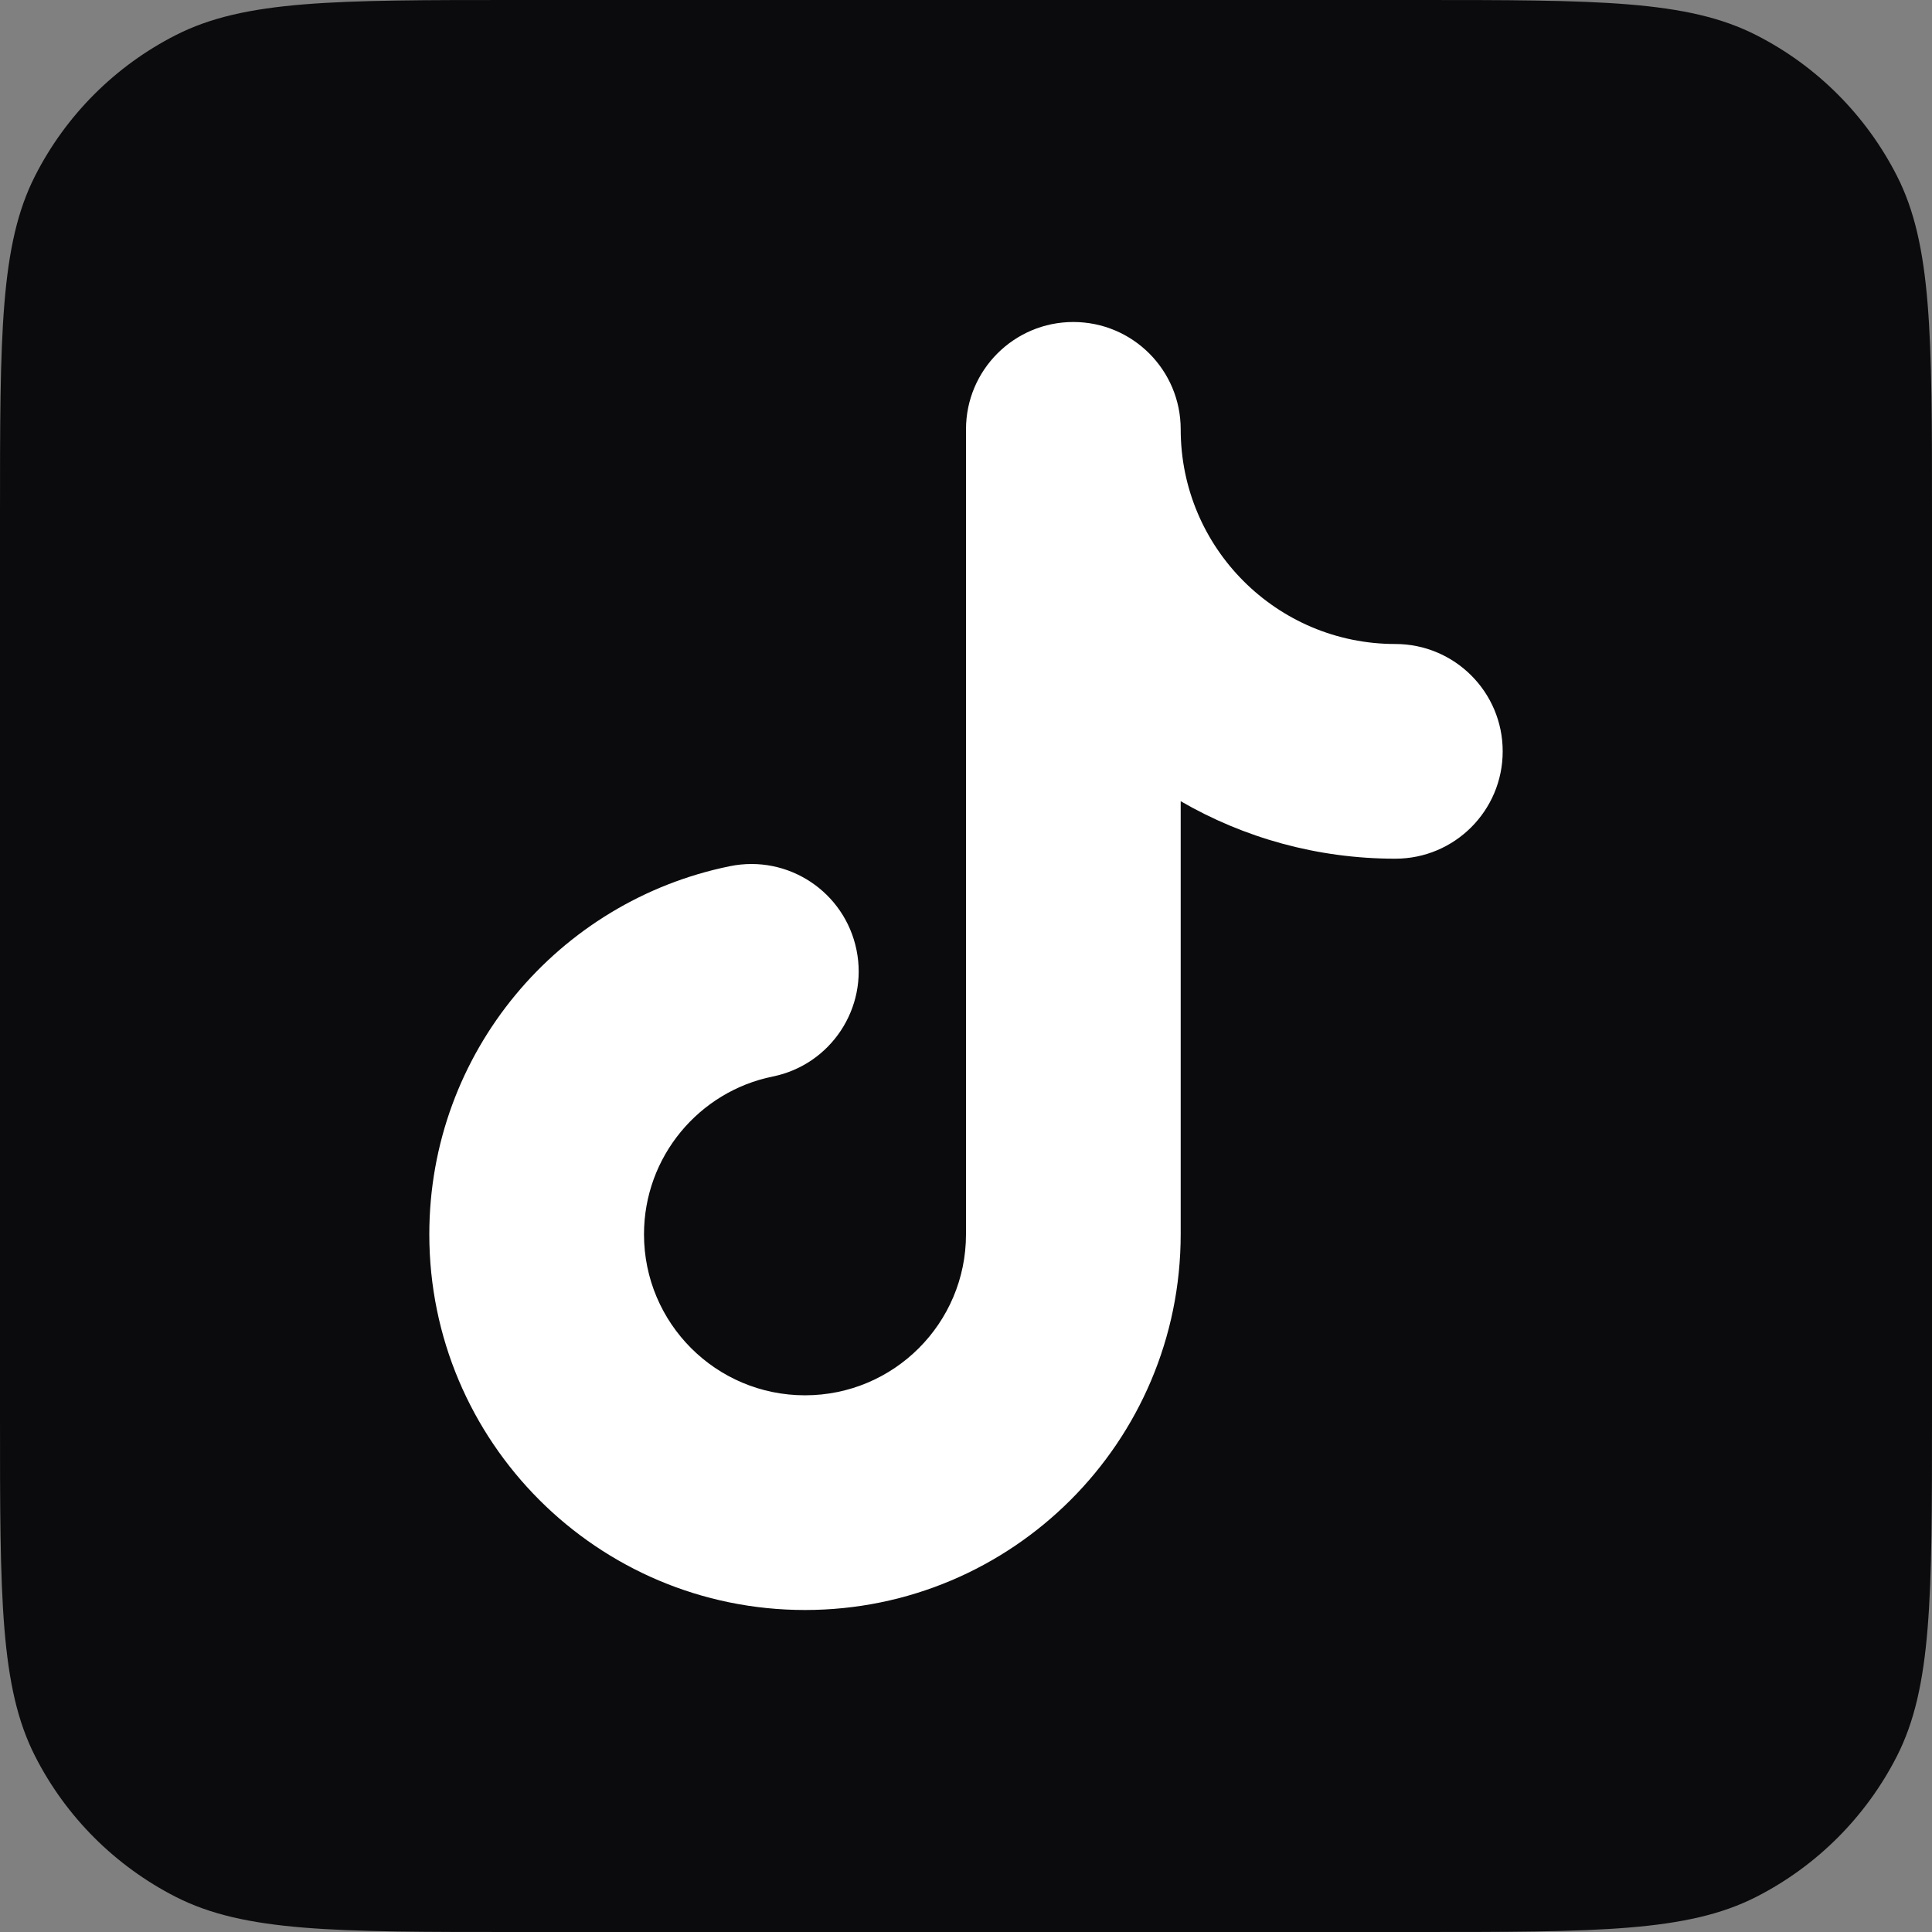
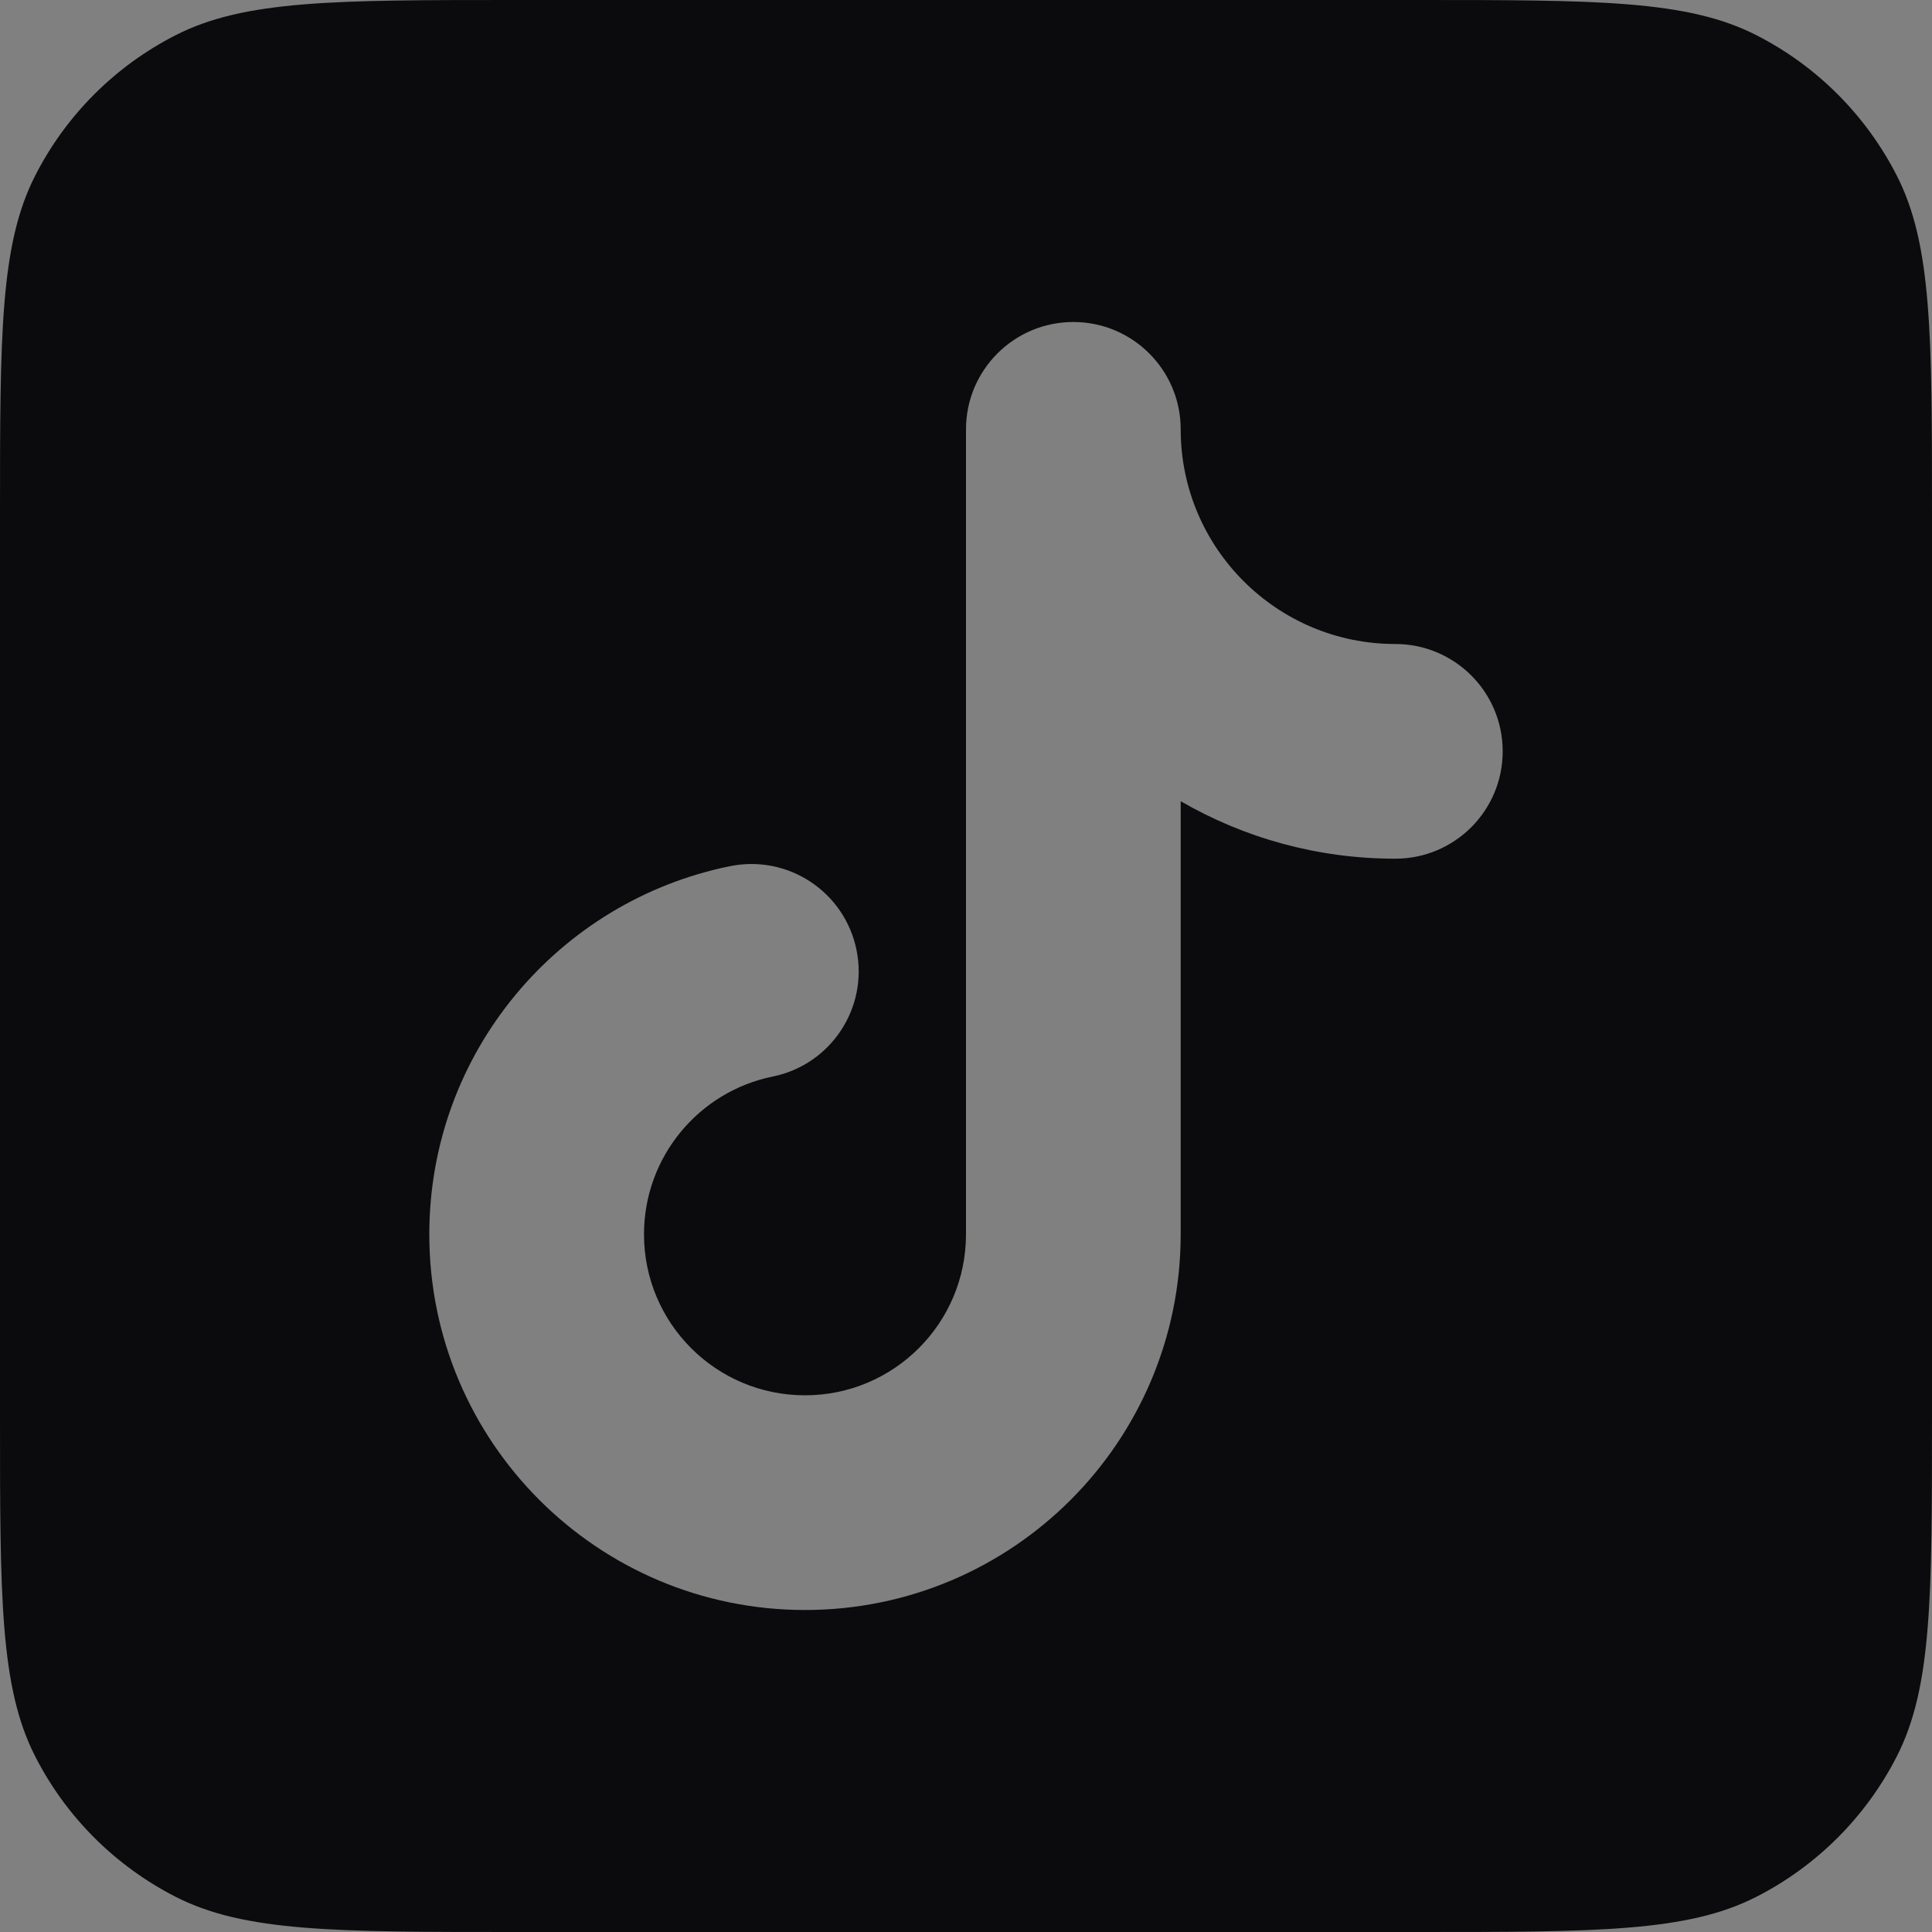
<svg xmlns="http://www.w3.org/2000/svg" width="24" height="24" viewBox="0 0 24 24" fill="none">
  <rect x="0" y="0" width="24" height="24" fill="#808080" stroke="none" />
-   <circle cx="13.19" cy="10.989" r="10.397" fill="white" />
  <path fill-rule="evenodd" clip-rule="evenodd" d="M0.436 2.184C0 3.04 0 4.16 0 6.4V17.6C0 19.84 0 20.96 0.436 21.816C0.819 22.569 1.431 23.18 2.184 23.564C3.04 24 4.16 24 6.4 24H17.6C19.84 24 20.96 24 21.816 23.564C22.569 23.18 23.18 22.569 23.564 21.816C24 20.96 24 19.84 24 17.6V6.4C24 4.16 24 3.04 23.564 2.184C23.18 1.431 22.569 0.819 21.816 0.436C20.96 0 19.84 0 17.6 0H6.4C4.16 0 3.04 0 2.184 0.436C1.431 0.819 0.819 1.431 0.436 2.184ZM14.667 5.333C14.667 4.597 14.07 4 13.333 4C12.597 4 12 4.597 12 5.333V15.333V15.333C12 16.438 11.104 17.333 10 17.333C8.895 17.333 8 16.438 8 15.333C8 14.367 8.686 13.558 9.599 13.373C10.32 13.227 10.787 12.523 10.64 11.801C10.493 11.079 9.79 10.613 9.068 10.76C6.937 11.192 5.333 13.074 5.333 15.333C5.333 17.91 7.423 20 10 20C12.577 20 14.666 17.91 14.667 15.333V15.333V9.953C15.451 10.407 16.362 10.667 17.333 10.667C18.07 10.667 18.667 10.07 18.667 9.333C18.667 8.597 18.07 8 17.333 8C15.861 8 14.667 6.806 14.667 5.333Z" fill="#0B0B0D" />
</svg>